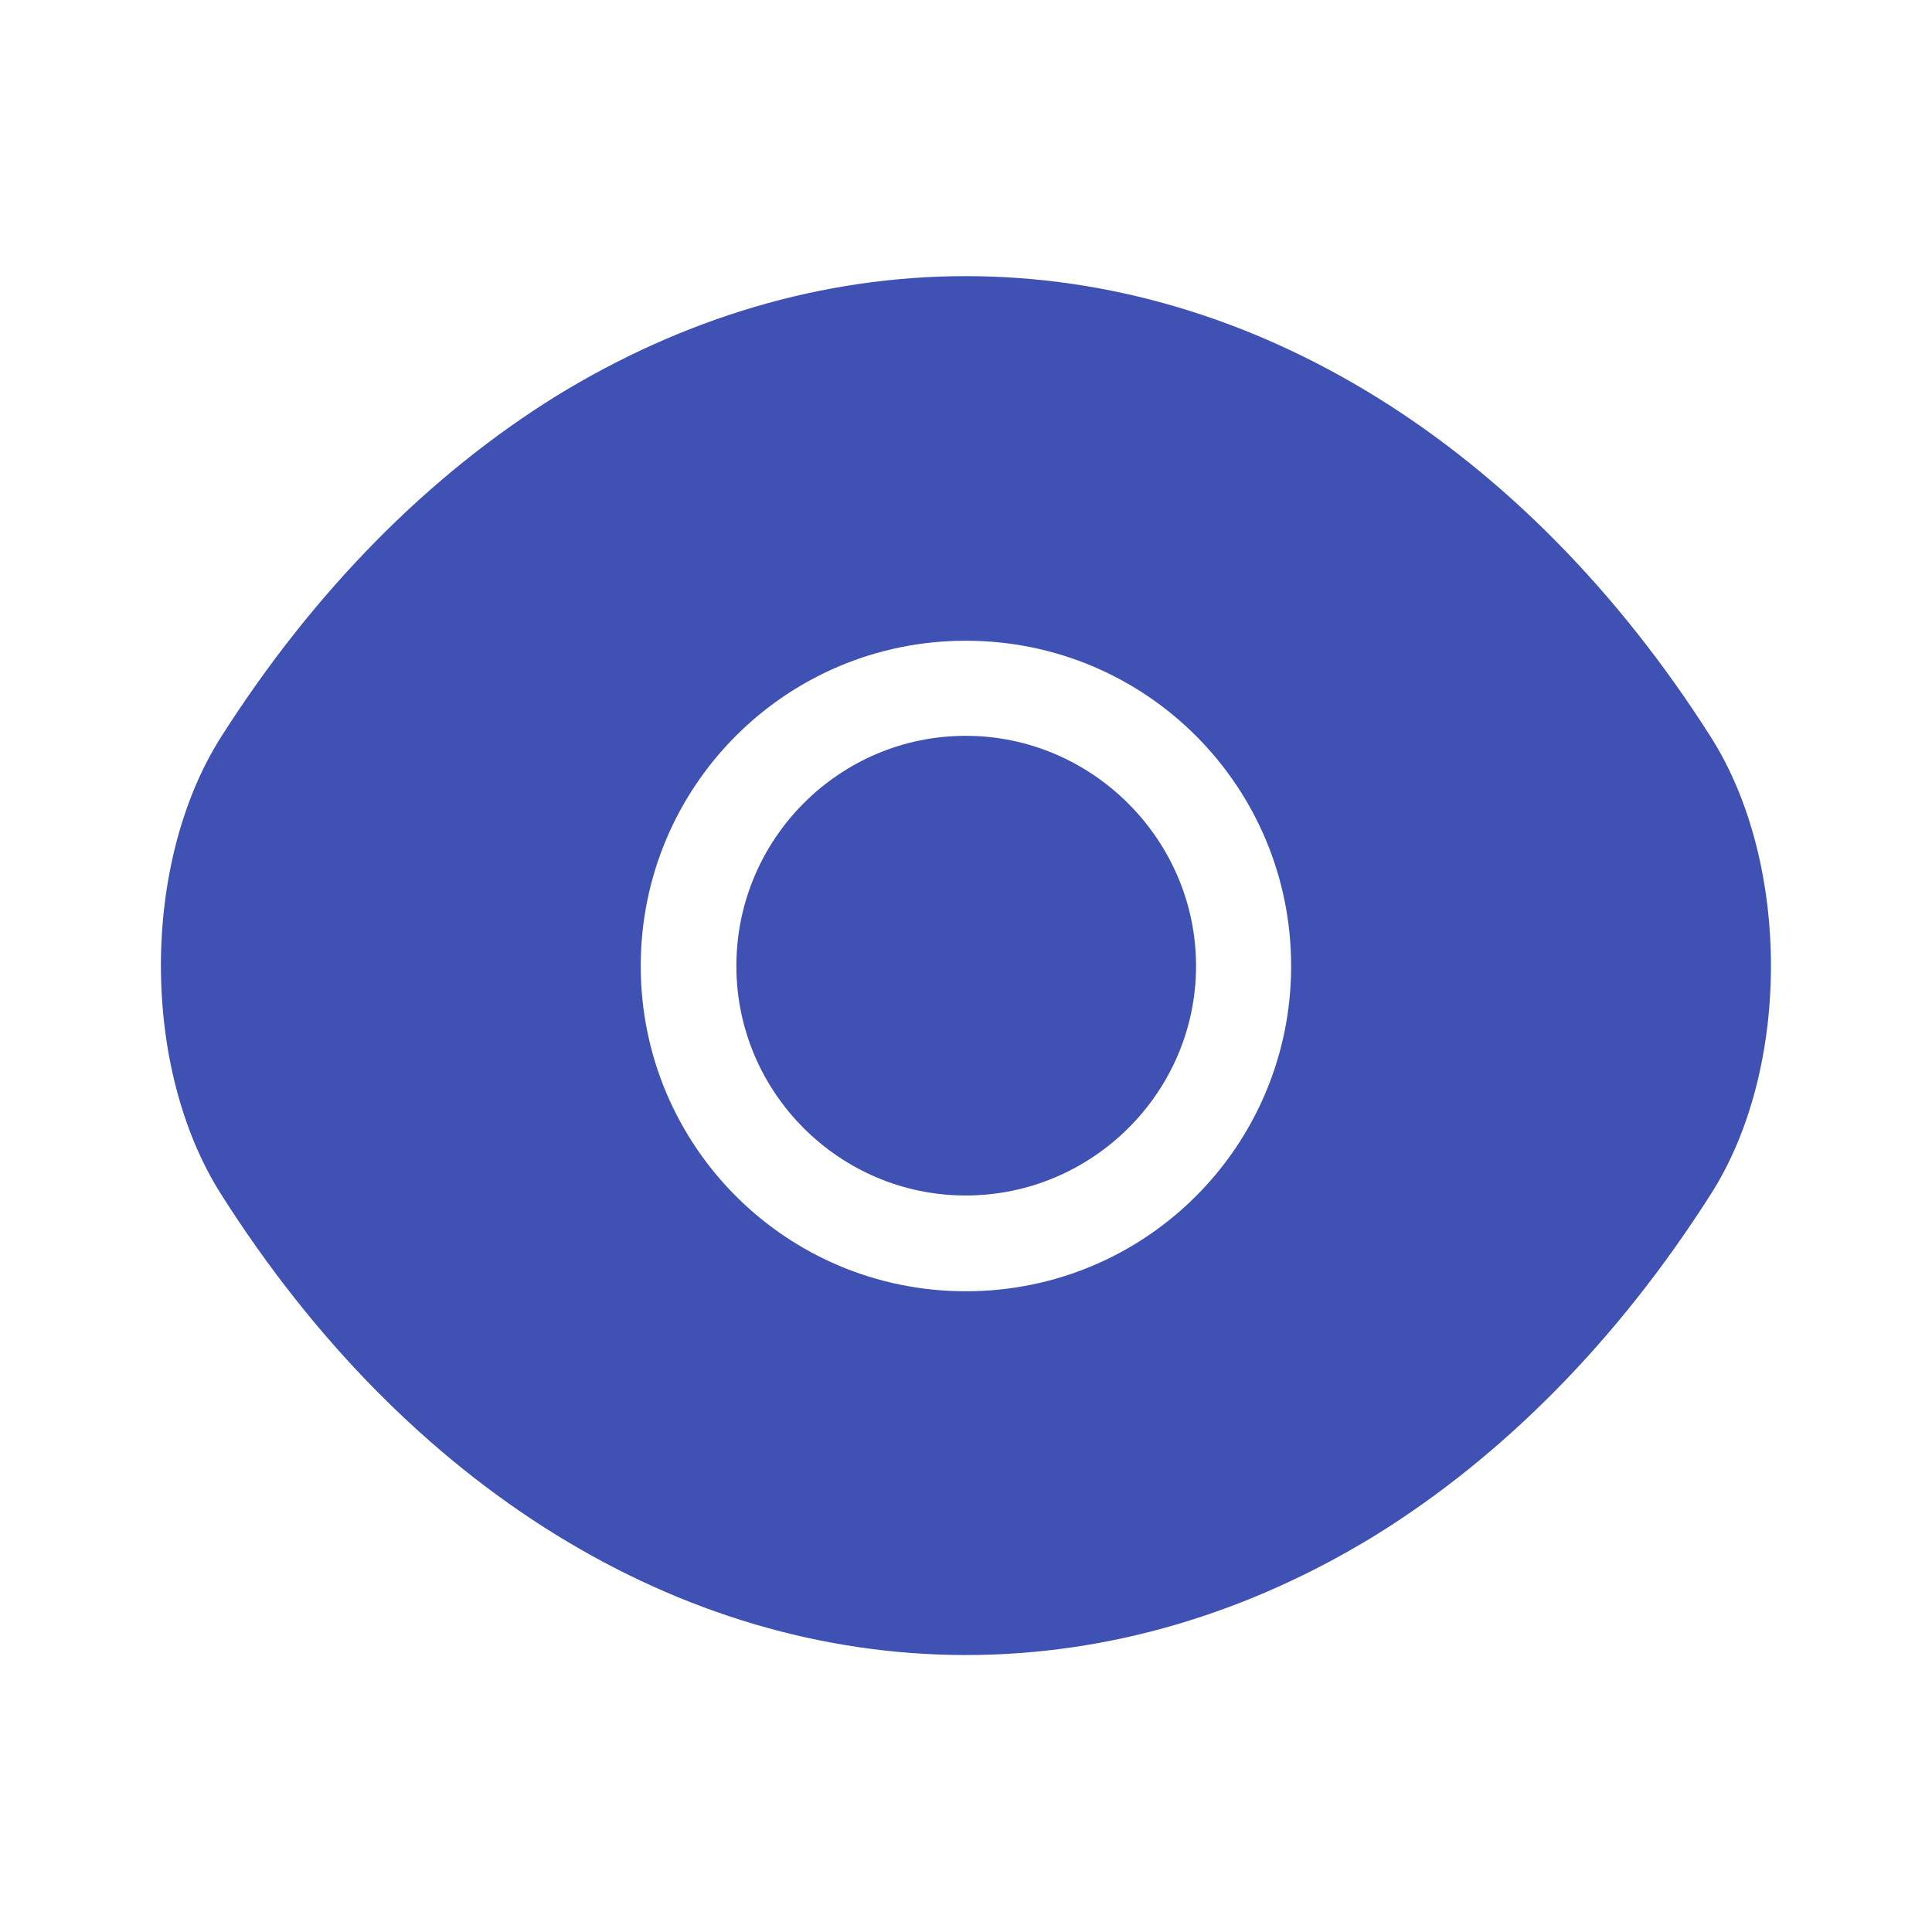
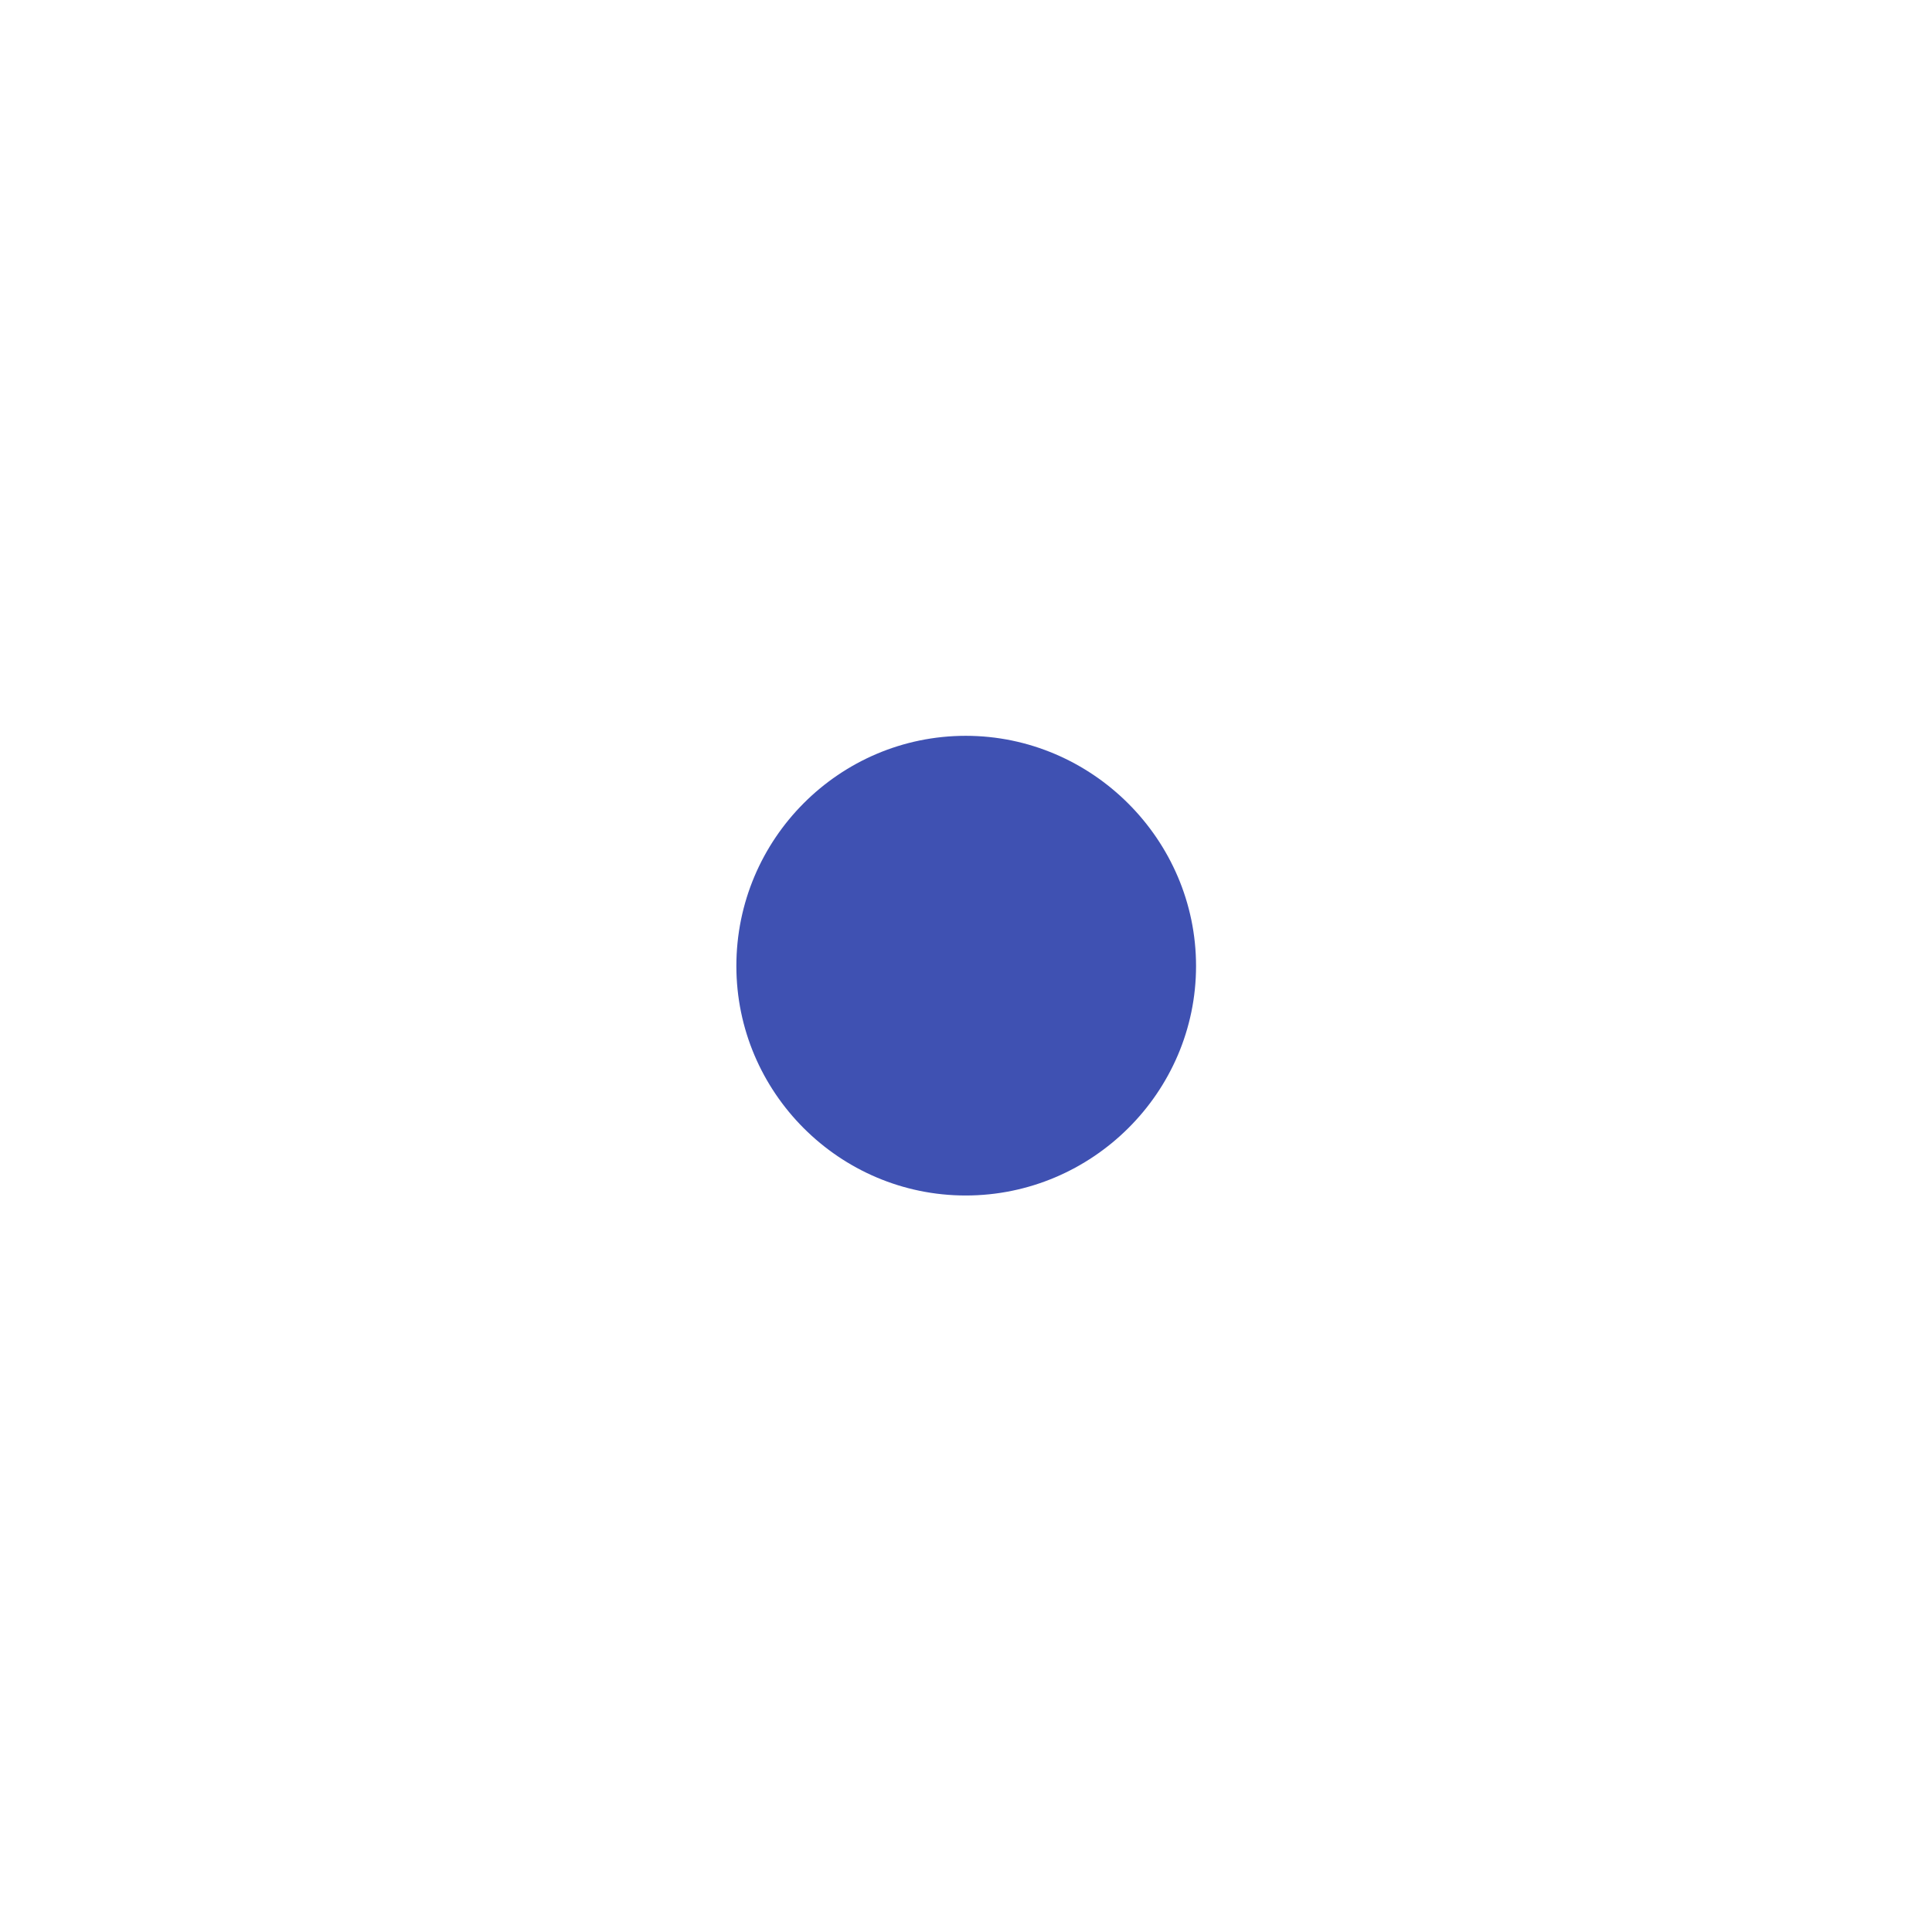
<svg xmlns="http://www.w3.org/2000/svg" width="14" height="14" viewBox="0 0 14 14" fill="none">
-   <path d="M12.395 5.337C11.048 3.22 9.076 2.001 6.999 2.001C5.961 2.001 4.952 2.304 4.03 2.87C3.109 3.442 2.28 4.276 1.604 5.337C1.02 6.253 1.02 7.741 1.604 8.657C2.951 10.78 4.923 11.993 6.999 11.993C8.038 11.993 9.047 11.69 9.969 11.124C10.89 10.552 11.719 9.718 12.395 8.657C12.979 7.747 12.979 6.253 12.395 5.337ZM6.999 9.357C5.693 9.357 4.643 8.301 4.643 7C4.643 5.699 5.693 4.643 6.999 4.643C8.306 4.643 9.356 5.699 9.356 7C9.356 8.301 8.306 9.357 6.999 9.357Z" fill="#3F51B2" />
  <path d="M6.998 5.332C6.083 5.332 5.336 6.079 5.336 7C5.336 7.916 6.083 8.663 6.998 8.663C7.914 8.663 8.667 7.916 8.667 7C8.667 6.085 7.914 5.332 6.998 5.332Z" fill="#3F51B2" />
</svg>